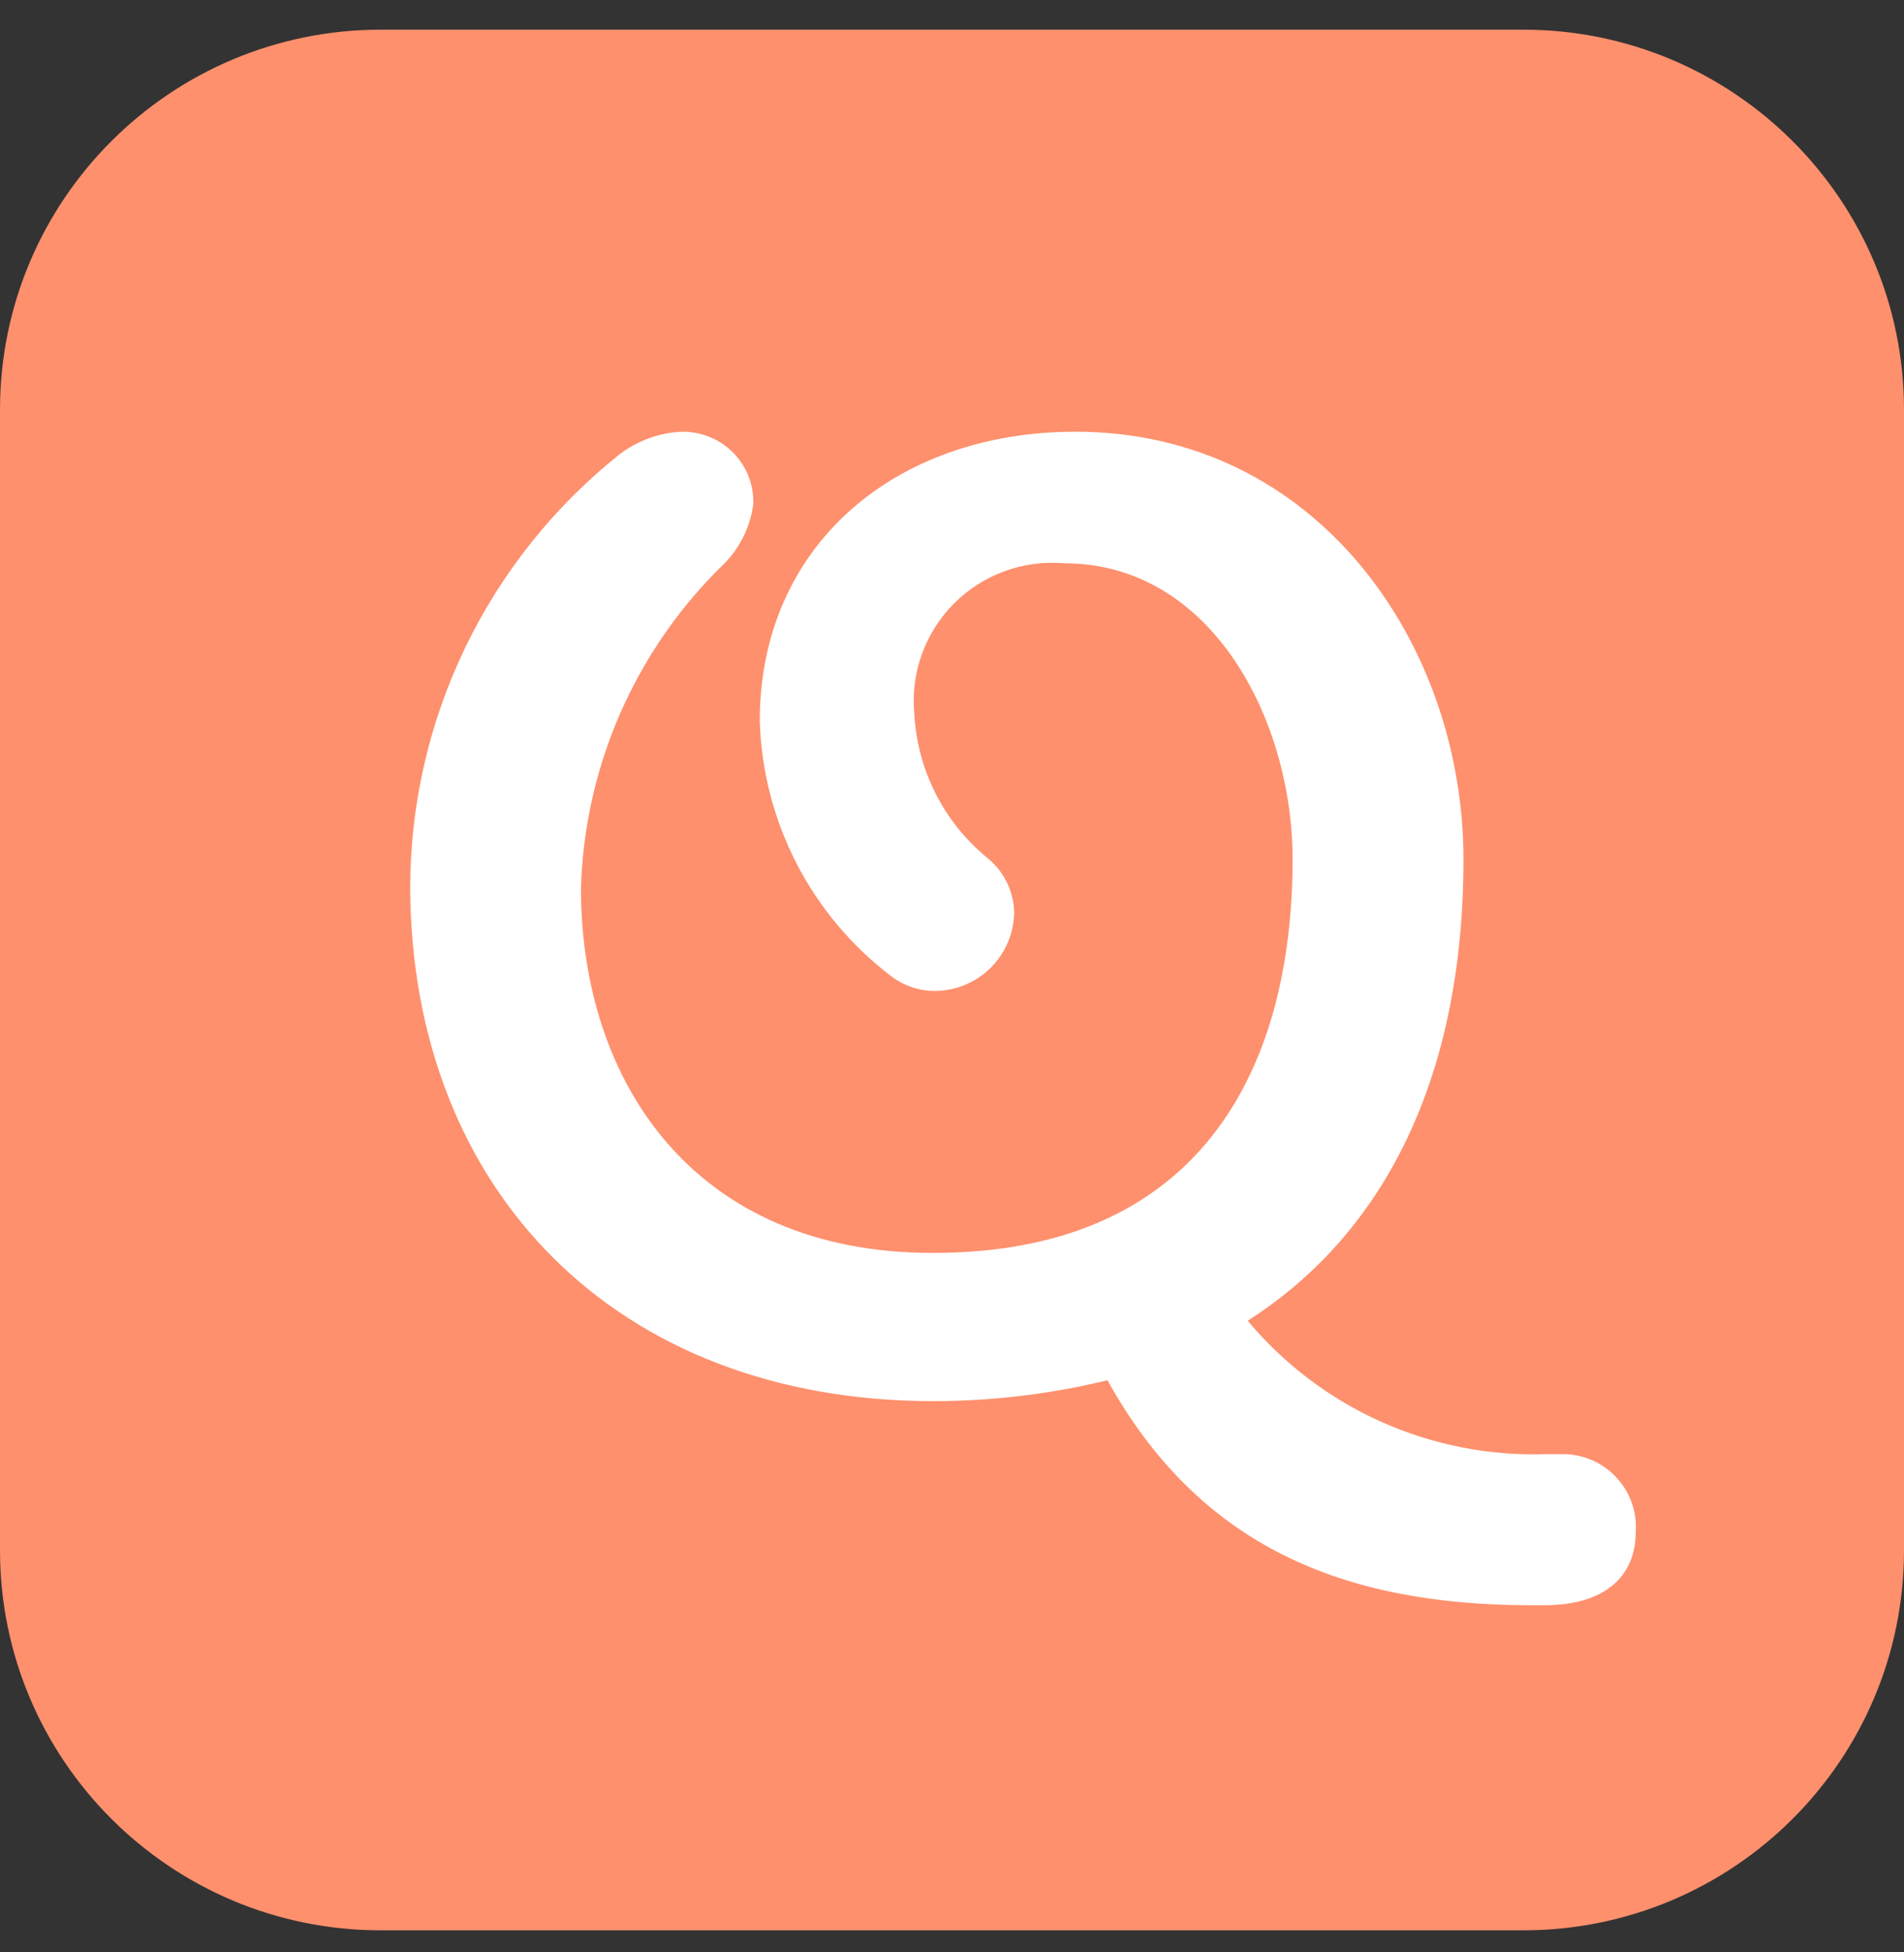
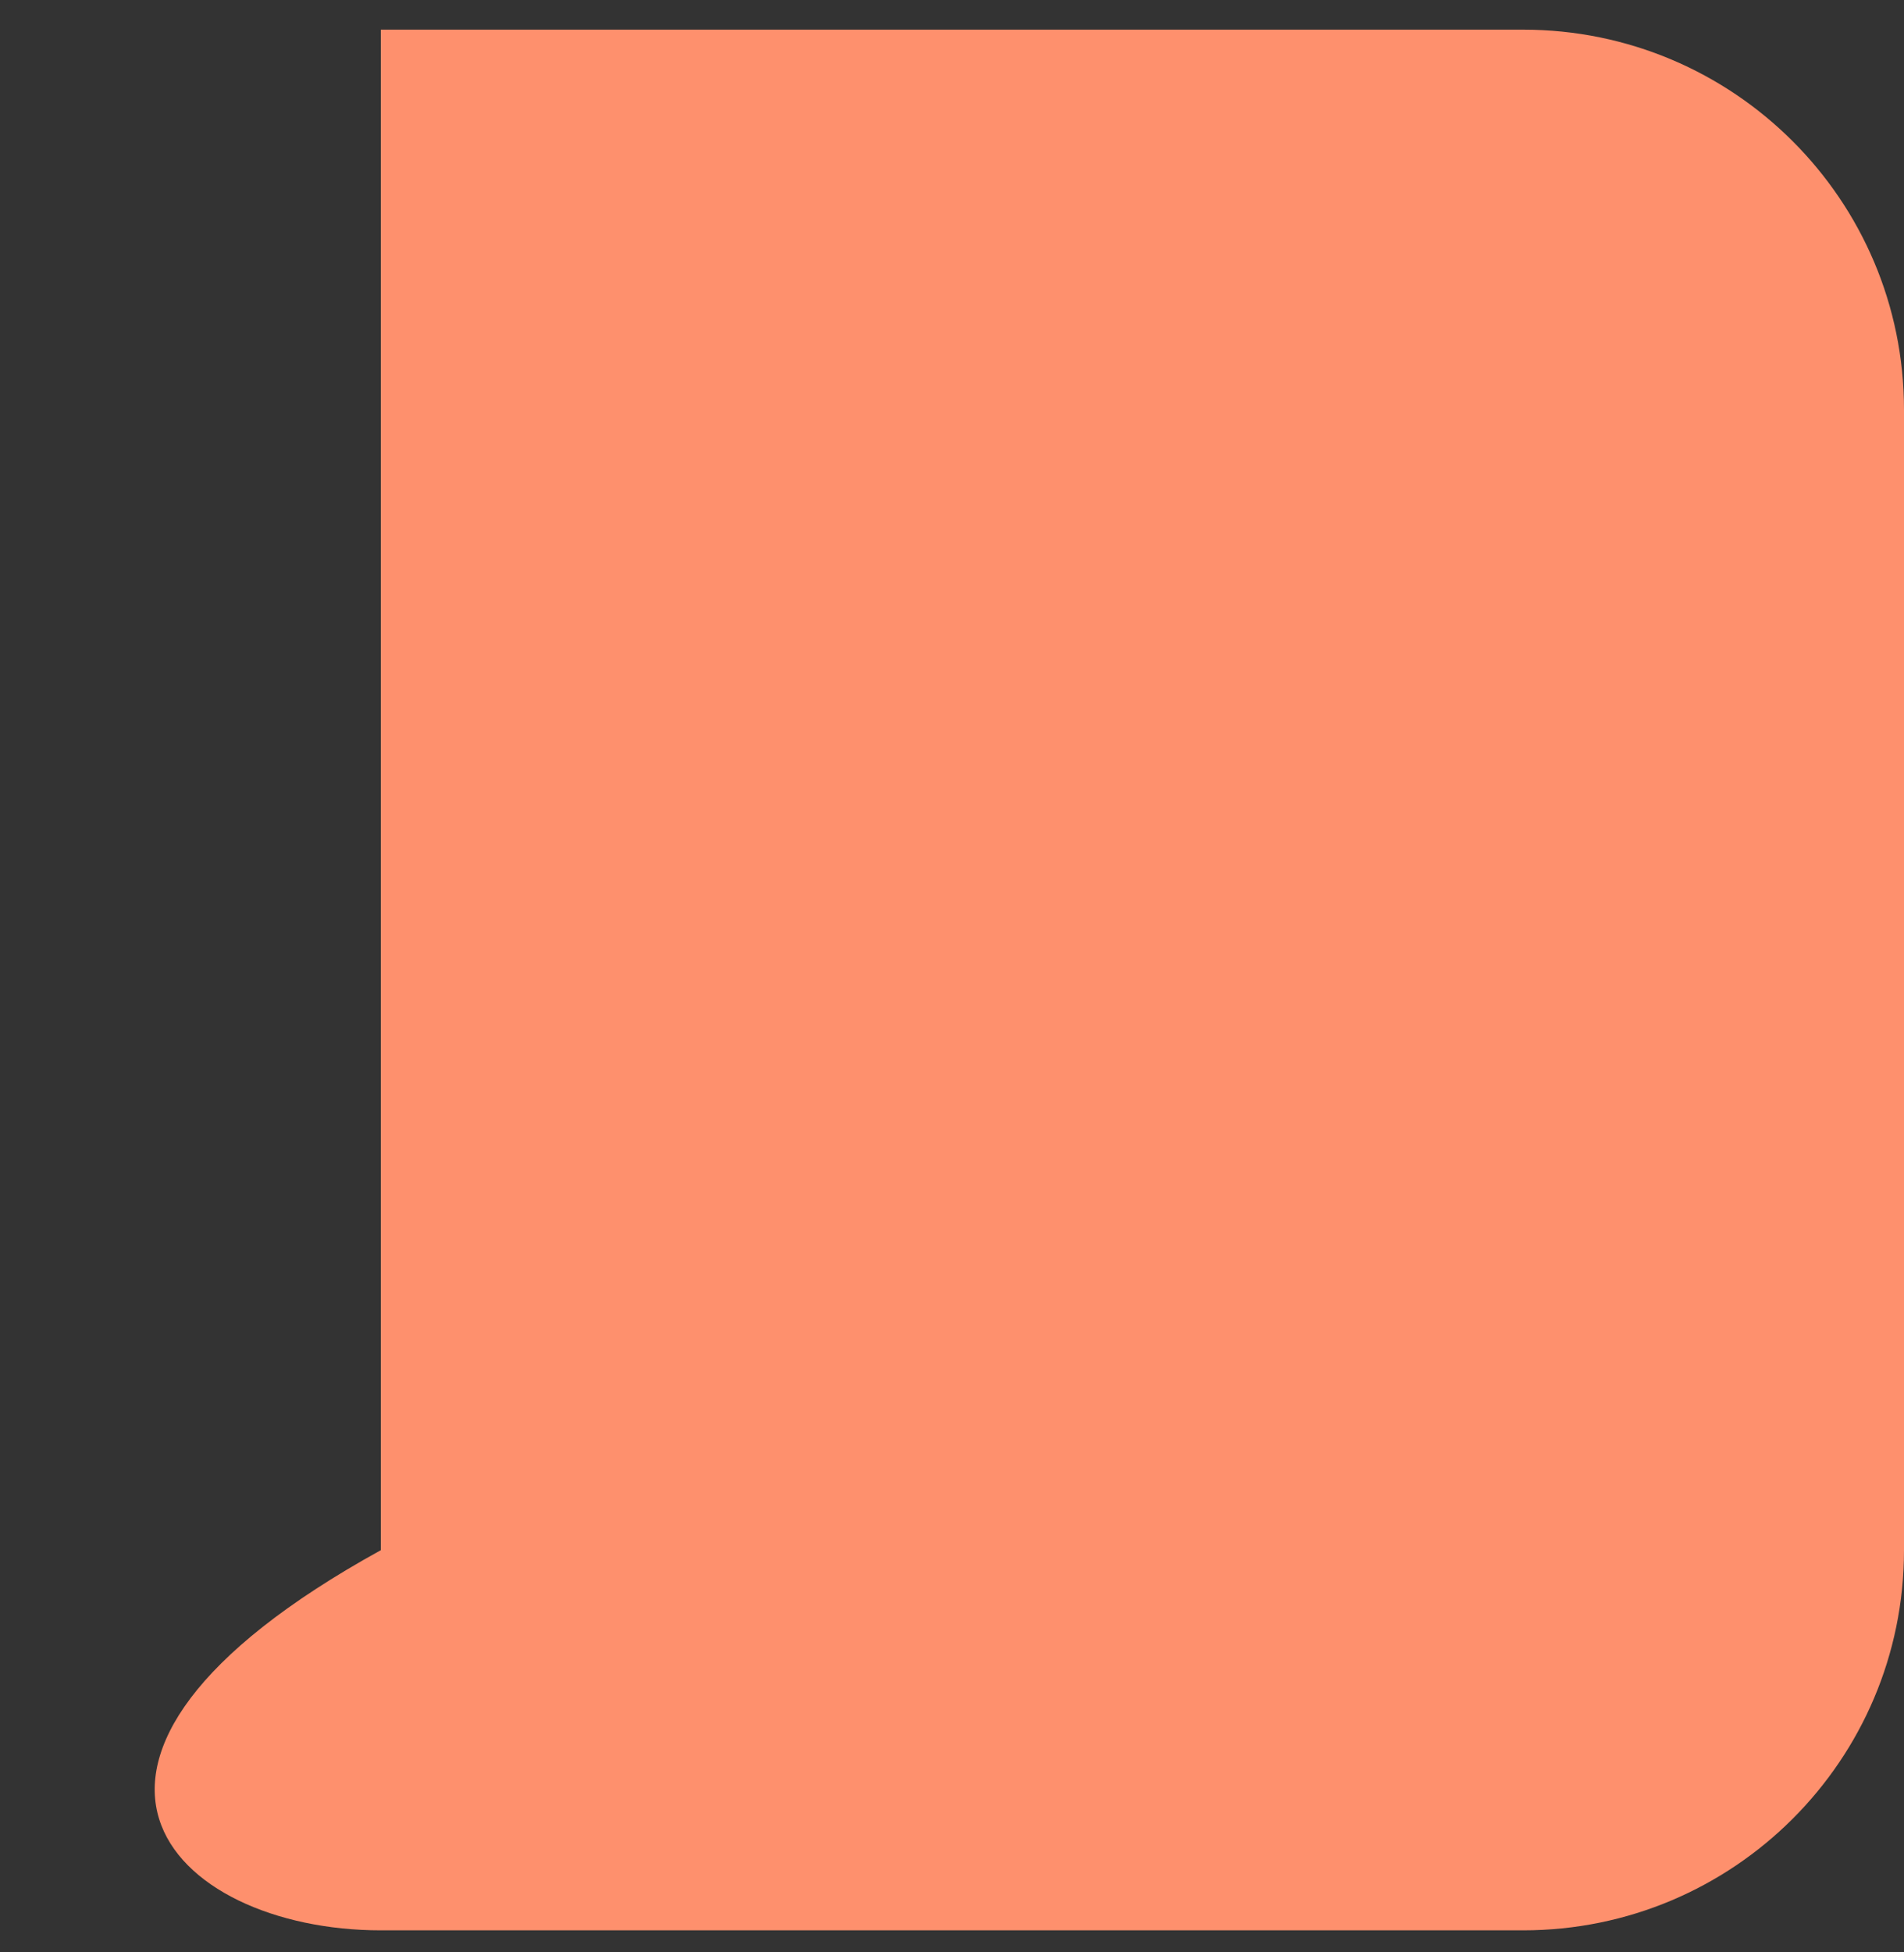
<svg xmlns="http://www.w3.org/2000/svg" width="40" height="41" viewBox="0 0 40 41" fill="none">
  <rect x="0" y="0" width="40" height="41" fill="#333333" stroke="none" />
-   <path d="M32 0.623H8C3.582 0.623 0 4.197 0 8.606V32.554C0 36.963 3.582 40.537 8 40.537H32C36.418 40.537 40 36.963 40 32.554V8.606C40 4.197 36.418 0.623 32 0.623Z" fill="#FE906D" />
-   <path d="M12.205 18.655C12.279 16.077 13.36 13.63 15.216 11.835C15.55 11.496 15.764 11.058 15.825 10.586C15.832 10.385 15.797 10.184 15.723 9.997C15.649 9.81 15.537 9.64 15.394 9.498C15.251 9.355 15.081 9.244 14.893 9.17C14.706 9.096 14.505 9.061 14.303 9.067C13.837 9.092 13.388 9.257 13.017 9.54C11.645 10.632 10.537 12.019 9.775 13.597C9.013 15.175 8.618 16.903 8.617 18.655C8.651 25.001 12.947 29.424 19.612 29.424C20.843 29.423 22.07 29.276 23.266 28.985C25.194 32.461 28.205 33.71 32.166 33.71H32.437C33.723 33.71 34.365 33.103 34.365 32.158C34.378 31.944 34.345 31.73 34.27 31.53C34.195 31.33 34.078 31.148 33.928 30.995C33.778 30.842 33.597 30.723 33.398 30.644C33.199 30.565 32.985 30.529 32.771 30.537H32.471C31.283 30.576 30.102 30.343 29.017 29.858C27.933 29.372 26.973 28.646 26.212 27.735C29.121 25.878 30.745 22.57 30.745 18.047C30.745 13.524 27.666 9.066 22.592 9.066C18.803 9.066 15.961 11.461 15.961 15.142C15.993 16.187 16.258 17.211 16.738 18.14C17.218 19.069 17.901 19.878 18.735 20.51C19.008 20.713 19.342 20.819 19.682 20.809C20.114 20.796 20.525 20.616 20.828 20.308C21.13 19.999 21.302 19.586 21.306 19.155C21.3 18.933 21.246 18.715 21.146 18.517C21.047 18.319 20.905 18.145 20.731 18.007C20.284 17.638 19.917 17.181 19.655 16.664C19.393 16.147 19.241 15.581 19.209 15.003C19.168 14.579 19.22 14.151 19.363 13.749C19.506 13.348 19.736 12.982 20.036 12.68C20.336 12.377 20.7 12.143 21.101 11.996C21.502 11.85 21.93 11.793 22.355 11.829C25.467 11.829 27.155 15.137 27.155 18.041C27.155 22.564 25.125 26.311 19.611 26.311C14.571 26.322 12.205 22.705 12.205 18.655Z" fill="white" />
+   <path d="M32 0.623H8V32.554C0 36.963 3.582 40.537 8 40.537H32C36.418 40.537 40 36.963 40 32.554V8.606C40 4.197 36.418 0.623 32 0.623Z" fill="#FE906D" />
</svg>